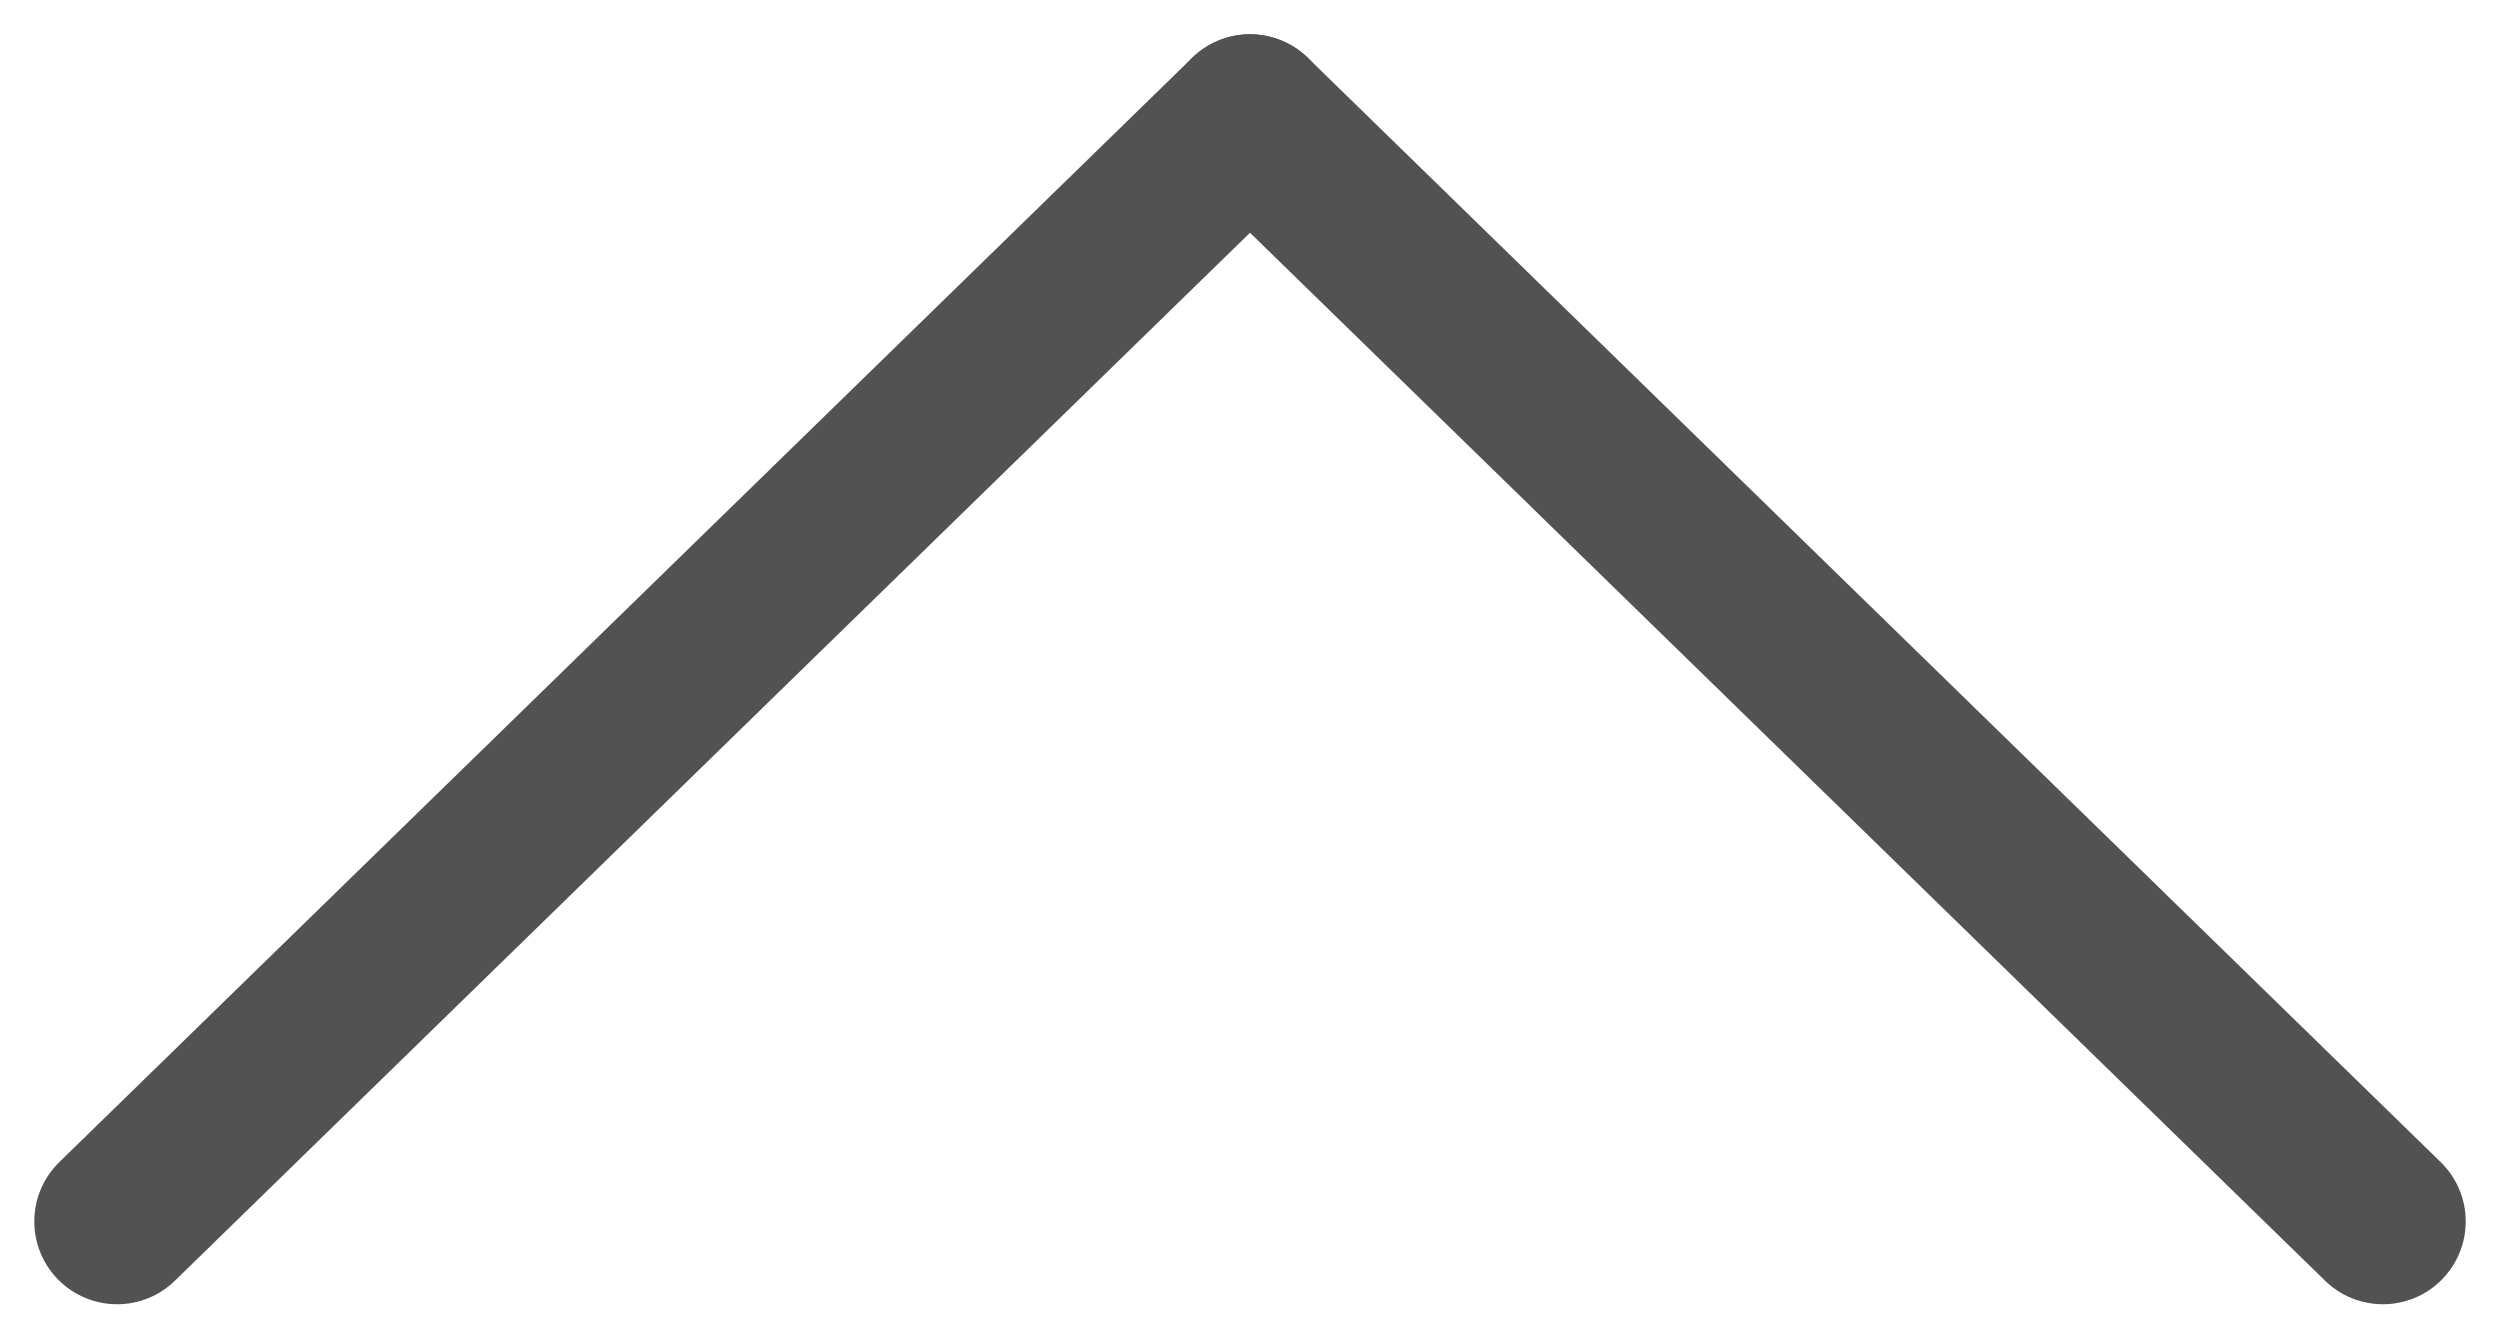
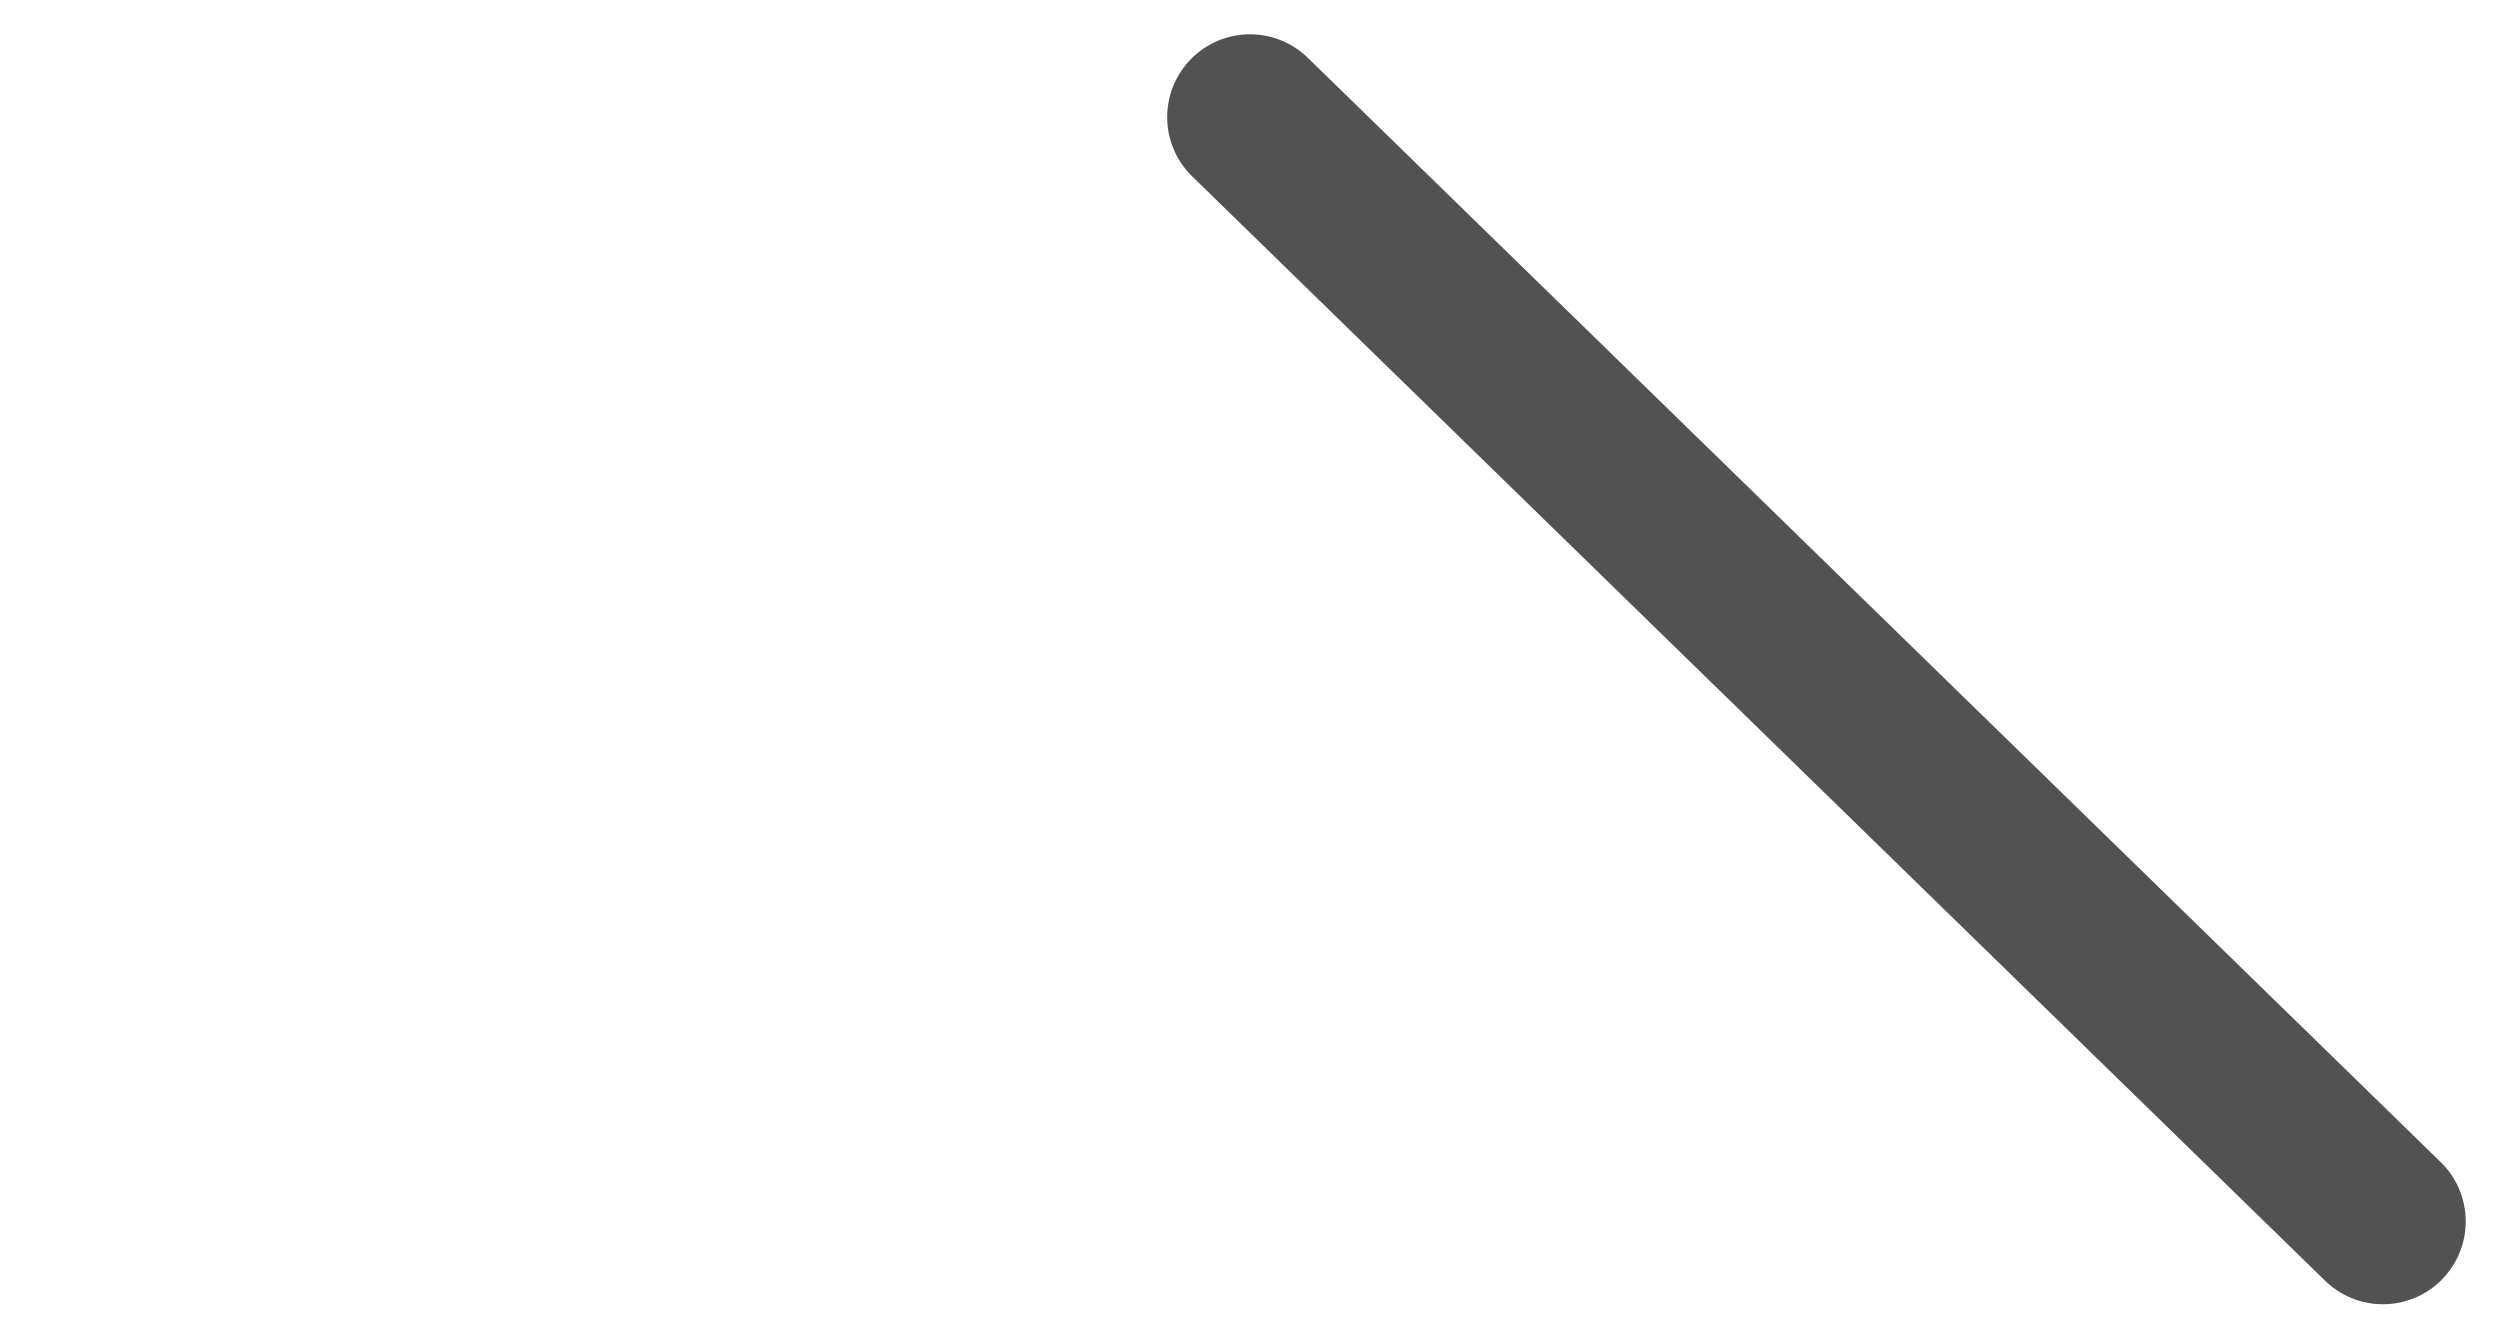
<svg xmlns="http://www.w3.org/2000/svg" width="30.188" height="16.163" viewBox="0 0 30.188 16.163">
  <g id="scroll-top" transform="translate(-22.945 0.414)">
-     <line id="線_3_1_" x1="13.68" y2="13.335" transform="translate(24.359 1)" fill="none" stroke="#525252" stroke-linecap="round" stroke-width="2" />
    <line id="線_4_1_" x2="13.68" y2="13.335" transform="translate(38.039 1)" fill="none" stroke="#525252" stroke-linecap="round" stroke-width="2" />
  </g>
</svg>